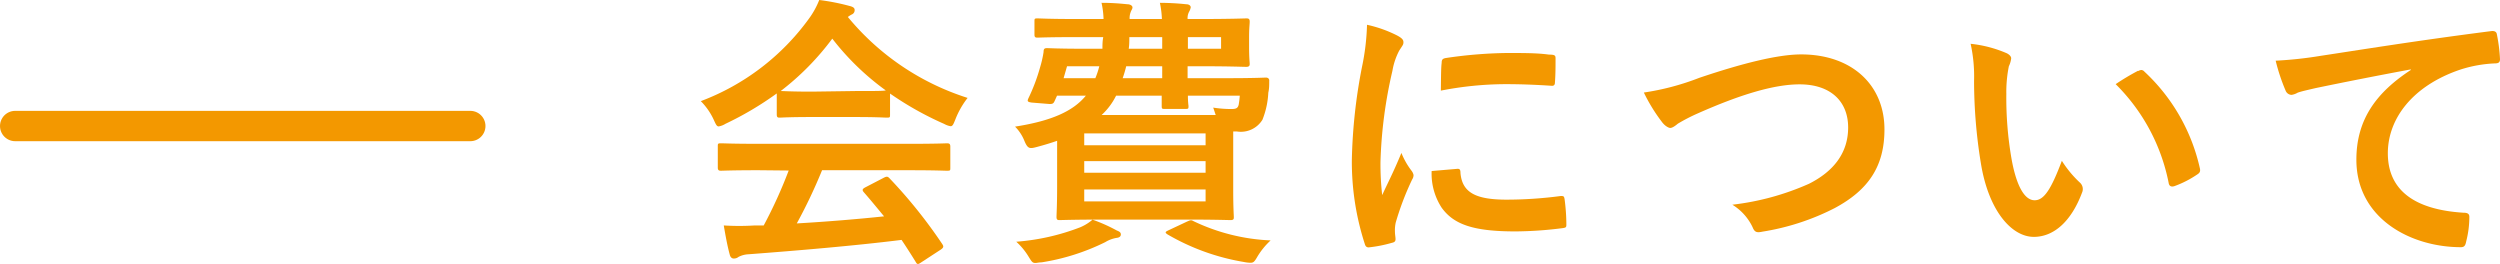
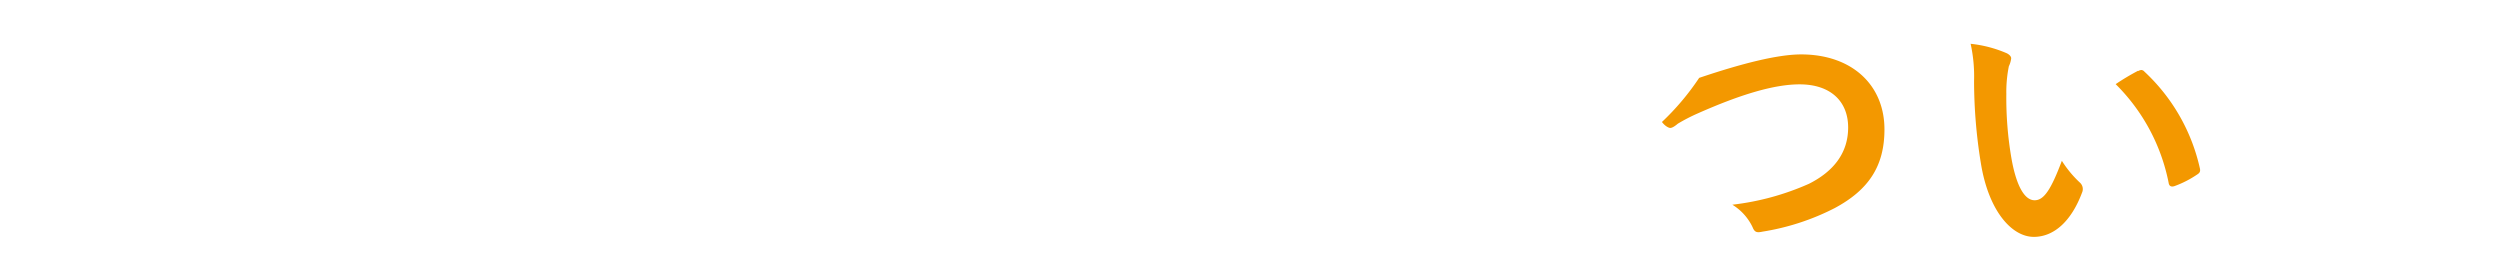
<svg xmlns="http://www.w3.org/2000/svg" viewBox="0 0 247.18 26.1">
  <defs>
    <style>.cls-1{fill:#f39800;}.cls-2{fill:none;stroke:#f39800;stroke-linecap:round;stroke-linejoin:round;stroke-width:3px;}</style>
  </defs>
  <title>bonus_header2</title>
  <g id="レイヤー_2" data-name="レイヤー 2">
    <g id="txt">
-       <path class="cls-1" d="M76.8,9.24a32.16,32.16,0,0,1-5.07,3,1.88,1.88,0,0,1-.67.26c-.2,0-.28-.2-.51-.7A6.45,6.45,0,0,0,69.29,10,23.35,23.35,0,0,0,80,1.82,8.19,8.19,0,0,0,81,0a21.71,21.71,0,0,1,3,.59c.33.08.5.19.5.39a.45.45,0,0,1-.28.45,2.2,2.2,0,0,0-.39.25,25.23,25.23,0,0,0,11.84,8,8.32,8.32,0,0,0-1.2,2.1c-.2.5-.28.7-.48.7a2,2,0,0,1-.64-.23,31.76,31.76,0,0,1-5.35-3v2.07c0,.28,0,.31-.31.31s-.92-.06-3.16-.06H80.27c-2.24,0-3,.06-3.17.06s-.3,0-.3-.31ZM75,16.83c-2.63,0-3.52.05-3.69.05s-.34,0-.34-.3v-2.1c0-.28,0-.31.34-.31s1.06.05,3.69.05H89.93c2.63,0,3.53-.05,3.69-.05s.34,0,.34.31v2.1c0,.28,0,.3-.34.3s-1.06-.05-3.69-.05H81.28a51,51,0,0,1-2.5,5.26c2.92-.17,6-.42,8.63-.7-.65-.78-1.29-1.57-2-2.38-.19-.22-.16-.33.17-.5l1.79-.93c.31-.16.4-.14.59.06a48.75,48.75,0,0,1,5.21,6.5c.14.22.14.33-.14.53l-1.93,1.26c-.17.11-.25.17-.34.17s-.14-.06-.22-.2c-.48-.78-.95-1.51-1.4-2.18-4.65.58-10.36,1.06-15.12,1.42a2.39,2.39,0,0,0-1,.26.71.71,0,0,1-.48.16c-.19,0-.33-.14-.39-.39-.25-.92-.42-1.9-.59-2.88a24,24,0,0,0,3.06,0c.28,0,.58,0,.89,0a46.08,46.08,0,0,0,2.47-5.43ZM84.58,9c1.88,0,2.72,0,3-.06a25.69,25.69,0,0,1-5.29-5.12A26.14,26.14,0,0,1,77.19,9c.25,0,1,.06,3.08.06Z" />
-       <path class="cls-1" d="M114.88,1.88a9.31,9.31,0,0,0-.2-1.6,25.67,25.67,0,0,1,2.6.14c.28,0,.45.14.45.31a1.43,1.43,0,0,1-.17.45,1.33,1.33,0,0,0-.14.7h1.29c2.91,0,4.34-.06,4.51-.06s.34,0,.34.31-.06.59-.06,1.57v1c0,1,.06,1.46.06,1.6s0,.31-.34.31-1.6-.06-4.51-.06h-1.29V7.73h3.92c2.72,0,3.67-.06,3.84-.06s.34.11.31.34c0,.45,0,.75-.09,1.15a8.22,8.22,0,0,1-.58,2.68A2.5,2.5,0,0,1,122.3,13h-.37v5.77c0,1.76.06,2.52.06,2.69s0,.3-.31.3-1.51-.05-4.09-.05h-8.76c-2.58,0-3.89.05-4.06.05s-.31,0-.31-.3.06-1.1.06-3V13.92c-.62.22-1.29.42-2,.61s-.9.2-1.23-.59a4.19,4.19,0,0,0-.93-1.42c3.59-.56,5.74-1.52,7-3.06h-2.85l-.23.51c-.11.25-.19.33-.56.31L102,10.14c-.42-.06-.44-.14-.33-.4a18.2,18.2,0,0,0,1.17-3.1,10.84,10.84,0,0,0,.34-1.49c0-.31.08-.39.34-.39s1.09.06,3.8.06H109c0-.37,0-.73.08-1.15h-2.71c-2.69,0-3.62.05-3.78.05s-.31,0-.31-.28V2.13c0-.28,0-.31.31-.31s1.09.06,3.78.06h2.74a8.32,8.32,0,0,0-.2-1.6c1,0,1.74.06,2.55.14.28,0,.51.14.51.31s-.12.28-.17.45a1.59,1.59,0,0,0-.11.7Zm-4.46,20.91c.28.11.4.2.4.39s-.14.31-.42.34a3.15,3.15,0,0,0-1.12.42,21.76,21.76,0,0,1-6.3,2c-.26,0-.48.06-.59.06-.31,0-.37-.11-.67-.59a6.58,6.58,0,0,0-1.24-1.51,22.13,22.13,0,0,0,6.33-1.43,4.64,4.64,0,0,0,1.21-.75A15.9,15.9,0,0,1,110.42,22.79ZM108.3,7.73a8.16,8.16,0,0,0,.39-1.18H105.5l-.34,1.18Zm-1.1,5.46v1.17h12V13.19Zm12,3.89V15.93h-12v1.15Zm0,1.65h-12v1.18h12Zm1-7.36c-.09-.25-.17-.53-.25-.73a11.8,11.8,0,0,0,1.79.14c.47,0,.64-.08.73-.42a8.87,8.87,0,0,0,.11-.9h-5.13c0,.62.06,1,.06,1,0,.28,0,.31-.31.31h-2c-.31,0-.34,0-.34-.31,0-.11,0-.45,0-1h-4.51a6.55,6.55,0,0,1-1.43,1.91Zm-5.29-3.64V6.55h-3.56A12,12,0,0,1,111,7.73Zm0-2.91V3.67h-3.25c0,.39,0,.78-.06,1.15Zm2.43,17.1c.37-.16.42-.19.67-.05a19.56,19.56,0,0,0,7.62,1.9,7.23,7.23,0,0,0-1.37,1.71c-.23.39-.34.5-.62.5a3.45,3.45,0,0,1-.67-.08,22.21,22.21,0,0,1-7.53-2.72c-.28-.19-.25-.25.11-.42Zm.11-18.25V4.82h3.28V3.67Z" />
-       <path class="cls-1" d="M138.12,3.5c.47.25.64.42.64.67s-.06.28-.42.84a6.67,6.67,0,0,0-.67,2,45,45,0,0,0-1.18,9,27.34,27.34,0,0,0,.17,3.28c.59-1.29,1.09-2.21,1.9-4.17a7.4,7.4,0,0,0,1,1.76,1.06,1.06,0,0,1,.2.42.8.8,0,0,1-.14.45A27.91,27.91,0,0,0,138,22a3.47,3.47,0,0,0-.08.87c0,.33.06.56.06.78s-.12.31-.37.36a13.08,13.08,0,0,1-2.29.45c-.2,0-.31-.11-.37-.31a26.32,26.32,0,0,1-1.29-8.34,52.9,52.9,0,0,1,1-9.18,23,23,0,0,0,.5-4.18A12.42,12.42,0,0,1,138.12,3.5Zm6,13.19c.22,0,.28.11.28.42.17,1.93,1.51,2.63,4.56,2.63a40.92,40.92,0,0,0,5.35-.36c.28,0,.34,0,.39.36a19.51,19.51,0,0,1,.17,2.41c0,.33,0,.36-.48.42a38.32,38.32,0,0,1-4.56.31c-4.14,0-6.08-.68-7.28-2.33a6.15,6.15,0,0,1-1-3.64ZM142.54,6.22c0-.34.11-.42.39-.48a44.35,44.35,0,0,1,6.08-.5c1.68,0,3,0,4.14.16.59,0,.65.09.65.37,0,.84,0,1.59-.06,2.38,0,.25-.11.36-.36.33-1.68-.11-3.14-.16-4.57-.16a33.83,33.83,0,0,0-6.35.64C142.48,7.39,142.48,6.69,142.54,6.22Z" />
-       <path class="cls-1" d="M168,7.7c4.32-1.46,7.82-2.32,10.08-2.32,5,0,8.24,3,8.24,7.42,0,3.66-1.6,6-4.93,7.78a23.73,23.73,0,0,1-7.11,2.32c-.56.12-.79.09-1-.44a5.24,5.24,0,0,0-2-2.22,25.88,25.88,0,0,0,7.58-2.07c2.38-1.2,3.87-3,3.87-5.57S181,8.34,177.93,8.34c-2.52,0-5.85,1-10.11,2.89a17.55,17.55,0,0,0-1.93,1c-.39.33-.61.42-.75.42s-.51-.17-.82-.59a16.93,16.93,0,0,1-1.79-2.91A25.15,25.15,0,0,0,168,7.7Z" />
+       <path class="cls-1" d="M168,7.7c4.32-1.46,7.82-2.32,10.08-2.32,5,0,8.24,3,8.24,7.42,0,3.66-1.6,6-4.93,7.78a23.73,23.73,0,0,1-7.11,2.32c-.56.12-.79.09-1-.44a5.24,5.24,0,0,0-2-2.22,25.88,25.88,0,0,0,7.58-2.07c2.38-1.2,3.87-3,3.87-5.57S181,8.34,177.93,8.34c-2.52,0-5.85,1-10.11,2.89a17.55,17.55,0,0,0-1.93,1c-.39.33-.61.42-.75.42s-.51-.17-.82-.59A25.15,25.15,0,0,0,168,7.7Z" />
      <path class="cls-1" d="M198.4,5.26c.25.12.45.31.45.51a2.42,2.42,0,0,1-.23.78,12.81,12.81,0,0,0-.25,2.75,35.15,35.15,0,0,0,.51,6.38c.39,2.21,1.12,4.12,2.29,4.12.9,0,1.6-1,2.69-3.9a10.82,10.82,0,0,0,1.79,2.16.86.86,0,0,1,.2,1c-1.07,2.85-2.8,4.36-4.76,4.36-2.19,0-4.48-2.57-5.24-7.3A50.61,50.61,0,0,1,195.18,8a15,15,0,0,0-.34-3.67A12.17,12.17,0,0,1,198.4,5.26Zm13,1.77a.77.77,0,0,1,.31-.11.43.43,0,0,1,.31.16,18.55,18.55,0,0,1,5.49,9.58c.08.36-.09.48-.31.62A10.09,10.09,0,0,1,215,18.4c-.33.11-.53,0-.58-.31a18.85,18.85,0,0,0-5.24-9.77A23.13,23.13,0,0,1,211.39,7Z" />
-       <path class="cls-1" d="M238.36,6.86c-3.42.64-6.42,1.23-9.41,1.85-1.07.25-1.35.31-1.77.45a1.66,1.66,0,0,1-.61.22A.65.65,0,0,1,226,9a18.81,18.81,0,0,1-1-3,39.09,39.09,0,0,0,4.45-.48C232.9,5,239.06,4,246.28,3.08c.42-.06.56.11.59.31a16.18,16.18,0,0,1,.31,2.46c0,.34-.17.42-.54.42a12.78,12.78,0,0,0-3.41.62c-4.76,1.62-7.14,4.9-7.14,8.26,0,3.61,2.57,5.57,7.45,5.88.44,0,.61.11.61.42a9.77,9.77,0,0,1-.31,2.41c-.08.42-.19.58-.53.58-4.93,0-10.33-2.82-10.33-8.65,0-4,2-6.66,5.38-8.87Z" />
-       <line class="cls-2" x1="1.5" y1="12.46" x2="46.5" y2="12.46" />
    </g>
  </g>
</svg>